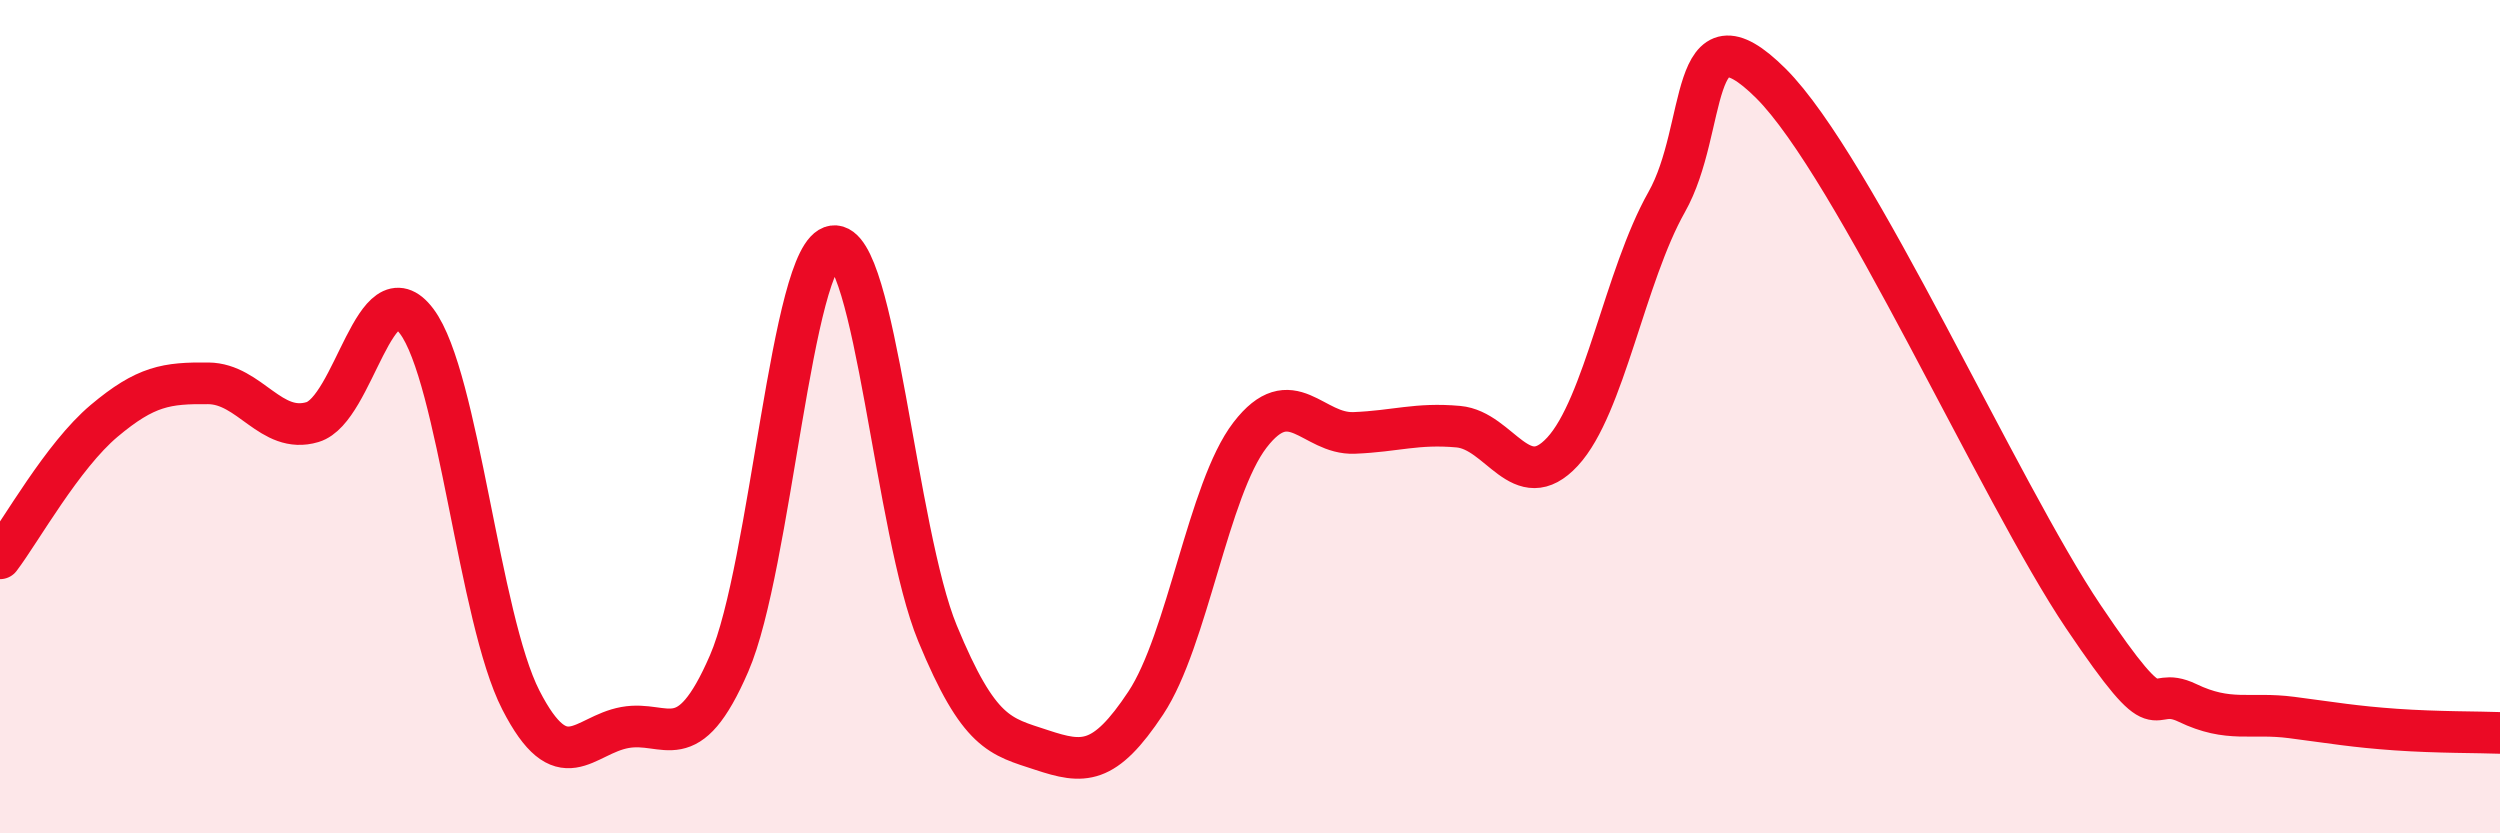
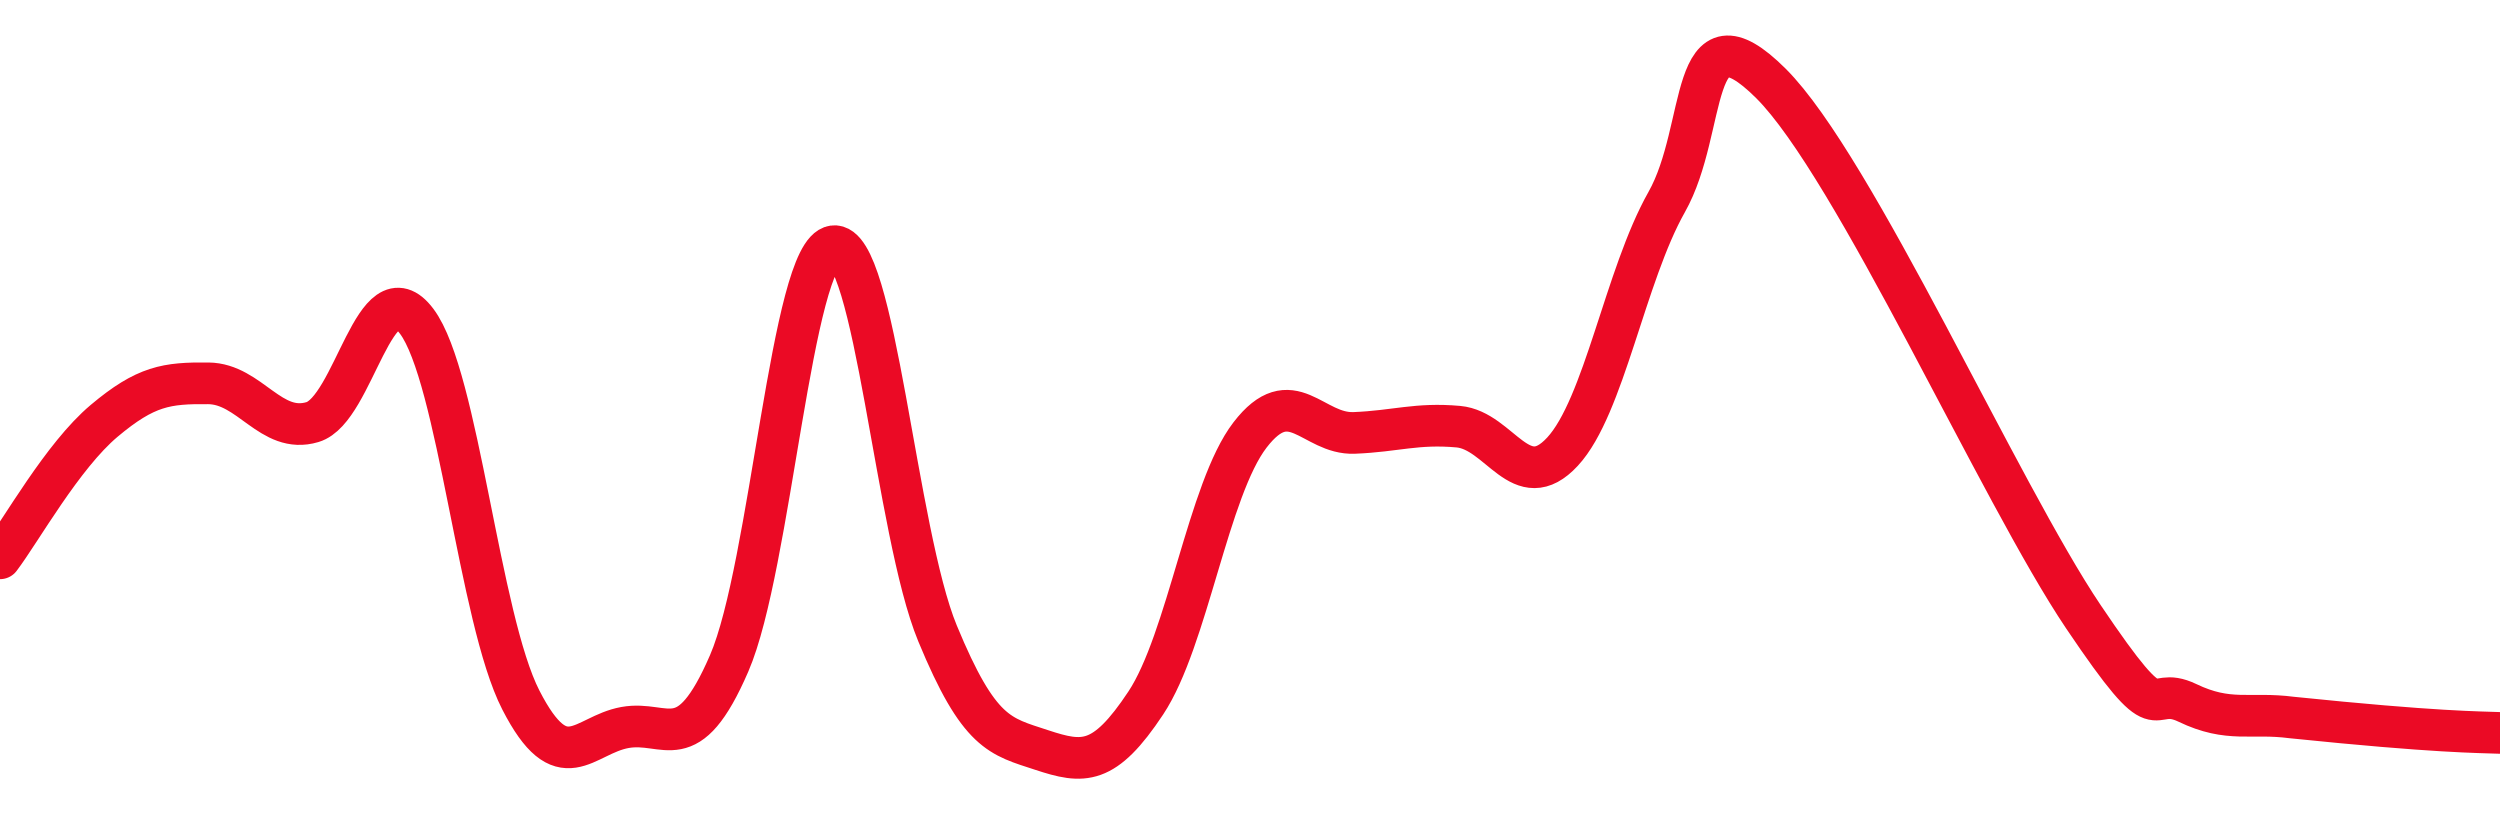
<svg xmlns="http://www.w3.org/2000/svg" width="60" height="20" viewBox="0 0 60 20">
-   <path d="M 0,13.4 C 0.5,12.74 1.5,10.94 2.5,10.1 C 3.5,9.26 4,9.19 5,9.2 C 6,9.21 6.5,10.43 7.5,10.13 C 8.5,9.83 9,6.38 10,7.71 C 11,9.04 11.5,14.85 12.5,16.8 C 13.5,18.75 14,17.64 15,17.46 C 16,17.28 16.5,18.23 17.5,15.92 C 18.5,13.61 19,6.05 20,5.91 C 21,5.77 21.5,12.78 22.5,15.2 C 23.5,17.62 24,17.67 25,18 C 26,18.33 26.5,18.38 27.5,16.87 C 28.5,15.36 29,11.74 30,10.44 C 31,9.14 31.5,10.43 32.5,10.39 C 33.5,10.35 34,10.15 35,10.24 C 36,10.33 36.5,11.92 37.5,10.84 C 38.5,9.76 39,6.62 40,4.85 C 41,3.08 40.5,0.01 42.5,2 C 44.5,3.99 48,11.83 50,14.8 C 52,17.77 51.5,16.39 52.5,16.87 C 53.5,17.35 54,17.09 55,17.22 C 56,17.35 56.5,17.44 57.5,17.51 C 58.5,17.58 59.5,17.57 60,17.59L60 20L0 20Z" fill="#EB0A25" opacity="0.1" stroke-linecap="round" stroke-linejoin="round" />
-   <path d="M 0,13.4 C 0.5,12.74 1.5,10.94 2.5,10.1 C 3.5,9.26 4,9.19 5,9.2 C 6,9.21 6.5,10.43 7.5,10.13 C 8.5,9.83 9,6.38 10,7.71 C 11,9.04 11.5,14.85 12.5,16.8 C 13.5,18.75 14,17.64 15,17.46 C 16,17.28 16.5,18.23 17.5,15.92 C 18.5,13.61 19,6.05 20,5.91 C 21,5.77 21.5,12.78 22.5,15.2 C 23.5,17.62 24,17.67 25,18 C 26,18.33 26.5,18.38 27.5,16.87 C 28.5,15.36 29,11.74 30,10.44 C 31,9.14 31.5,10.43 32.5,10.39 C 33.5,10.35 34,10.15 35,10.24 C 36,10.33 36.5,11.92 37.5,10.84 C 38.5,9.76 39,6.62 40,4.85 C 41,3.08 40.5,0.01 42.5,2 C 44.5,3.99 48,11.83 50,14.8 C 52,17.77 51.5,16.39 52.5,16.87 C 53.5,17.35 54,17.09 55,17.22 C 56,17.35 56.5,17.44 57.5,17.51 C 58.5,17.58 59.5,17.57 60,17.59" stroke="#EB0A25" stroke-width="1" fill="none" stroke-linecap="round" stroke-linejoin="round" />
+   <path d="M 0,13.4 C 0.5,12.74 1.5,10.94 2.5,10.1 C 3.5,9.26 4,9.19 5,9.2 C 6,9.21 6.5,10.43 7.5,10.13 C 8.5,9.83 9,6.38 10,7.71 C 11,9.04 11.5,14.85 12.5,16.8 C 13.5,18.75 14,17.64 15,17.46 C 16,17.28 16.5,18.23 17.5,15.92 C 18.5,13.61 19,6.05 20,5.91 C 21,5.77 21.5,12.78 22.5,15.2 C 23.5,17.62 24,17.67 25,18 C 26,18.33 26.5,18.38 27.5,16.87 C 28.5,15.36 29,11.74 30,10.44 C 31,9.14 31.5,10.43 32.5,10.39 C 33.5,10.35 34,10.15 35,10.24 C 36,10.33 36.5,11.92 37.5,10.84 C 38.5,9.76 39,6.62 40,4.85 C 41,3.08 40.5,0.01 42.5,2 C 44.5,3.99 48,11.83 50,14.8 C 52,17.77 51.5,16.39 52.5,16.87 C 53.5,17.35 54,17.09 55,17.22 C 58.5,17.58 59.5,17.57 60,17.59" stroke="#EB0A25" stroke-width="1" fill="none" stroke-linecap="round" stroke-linejoin="round" />
</svg>